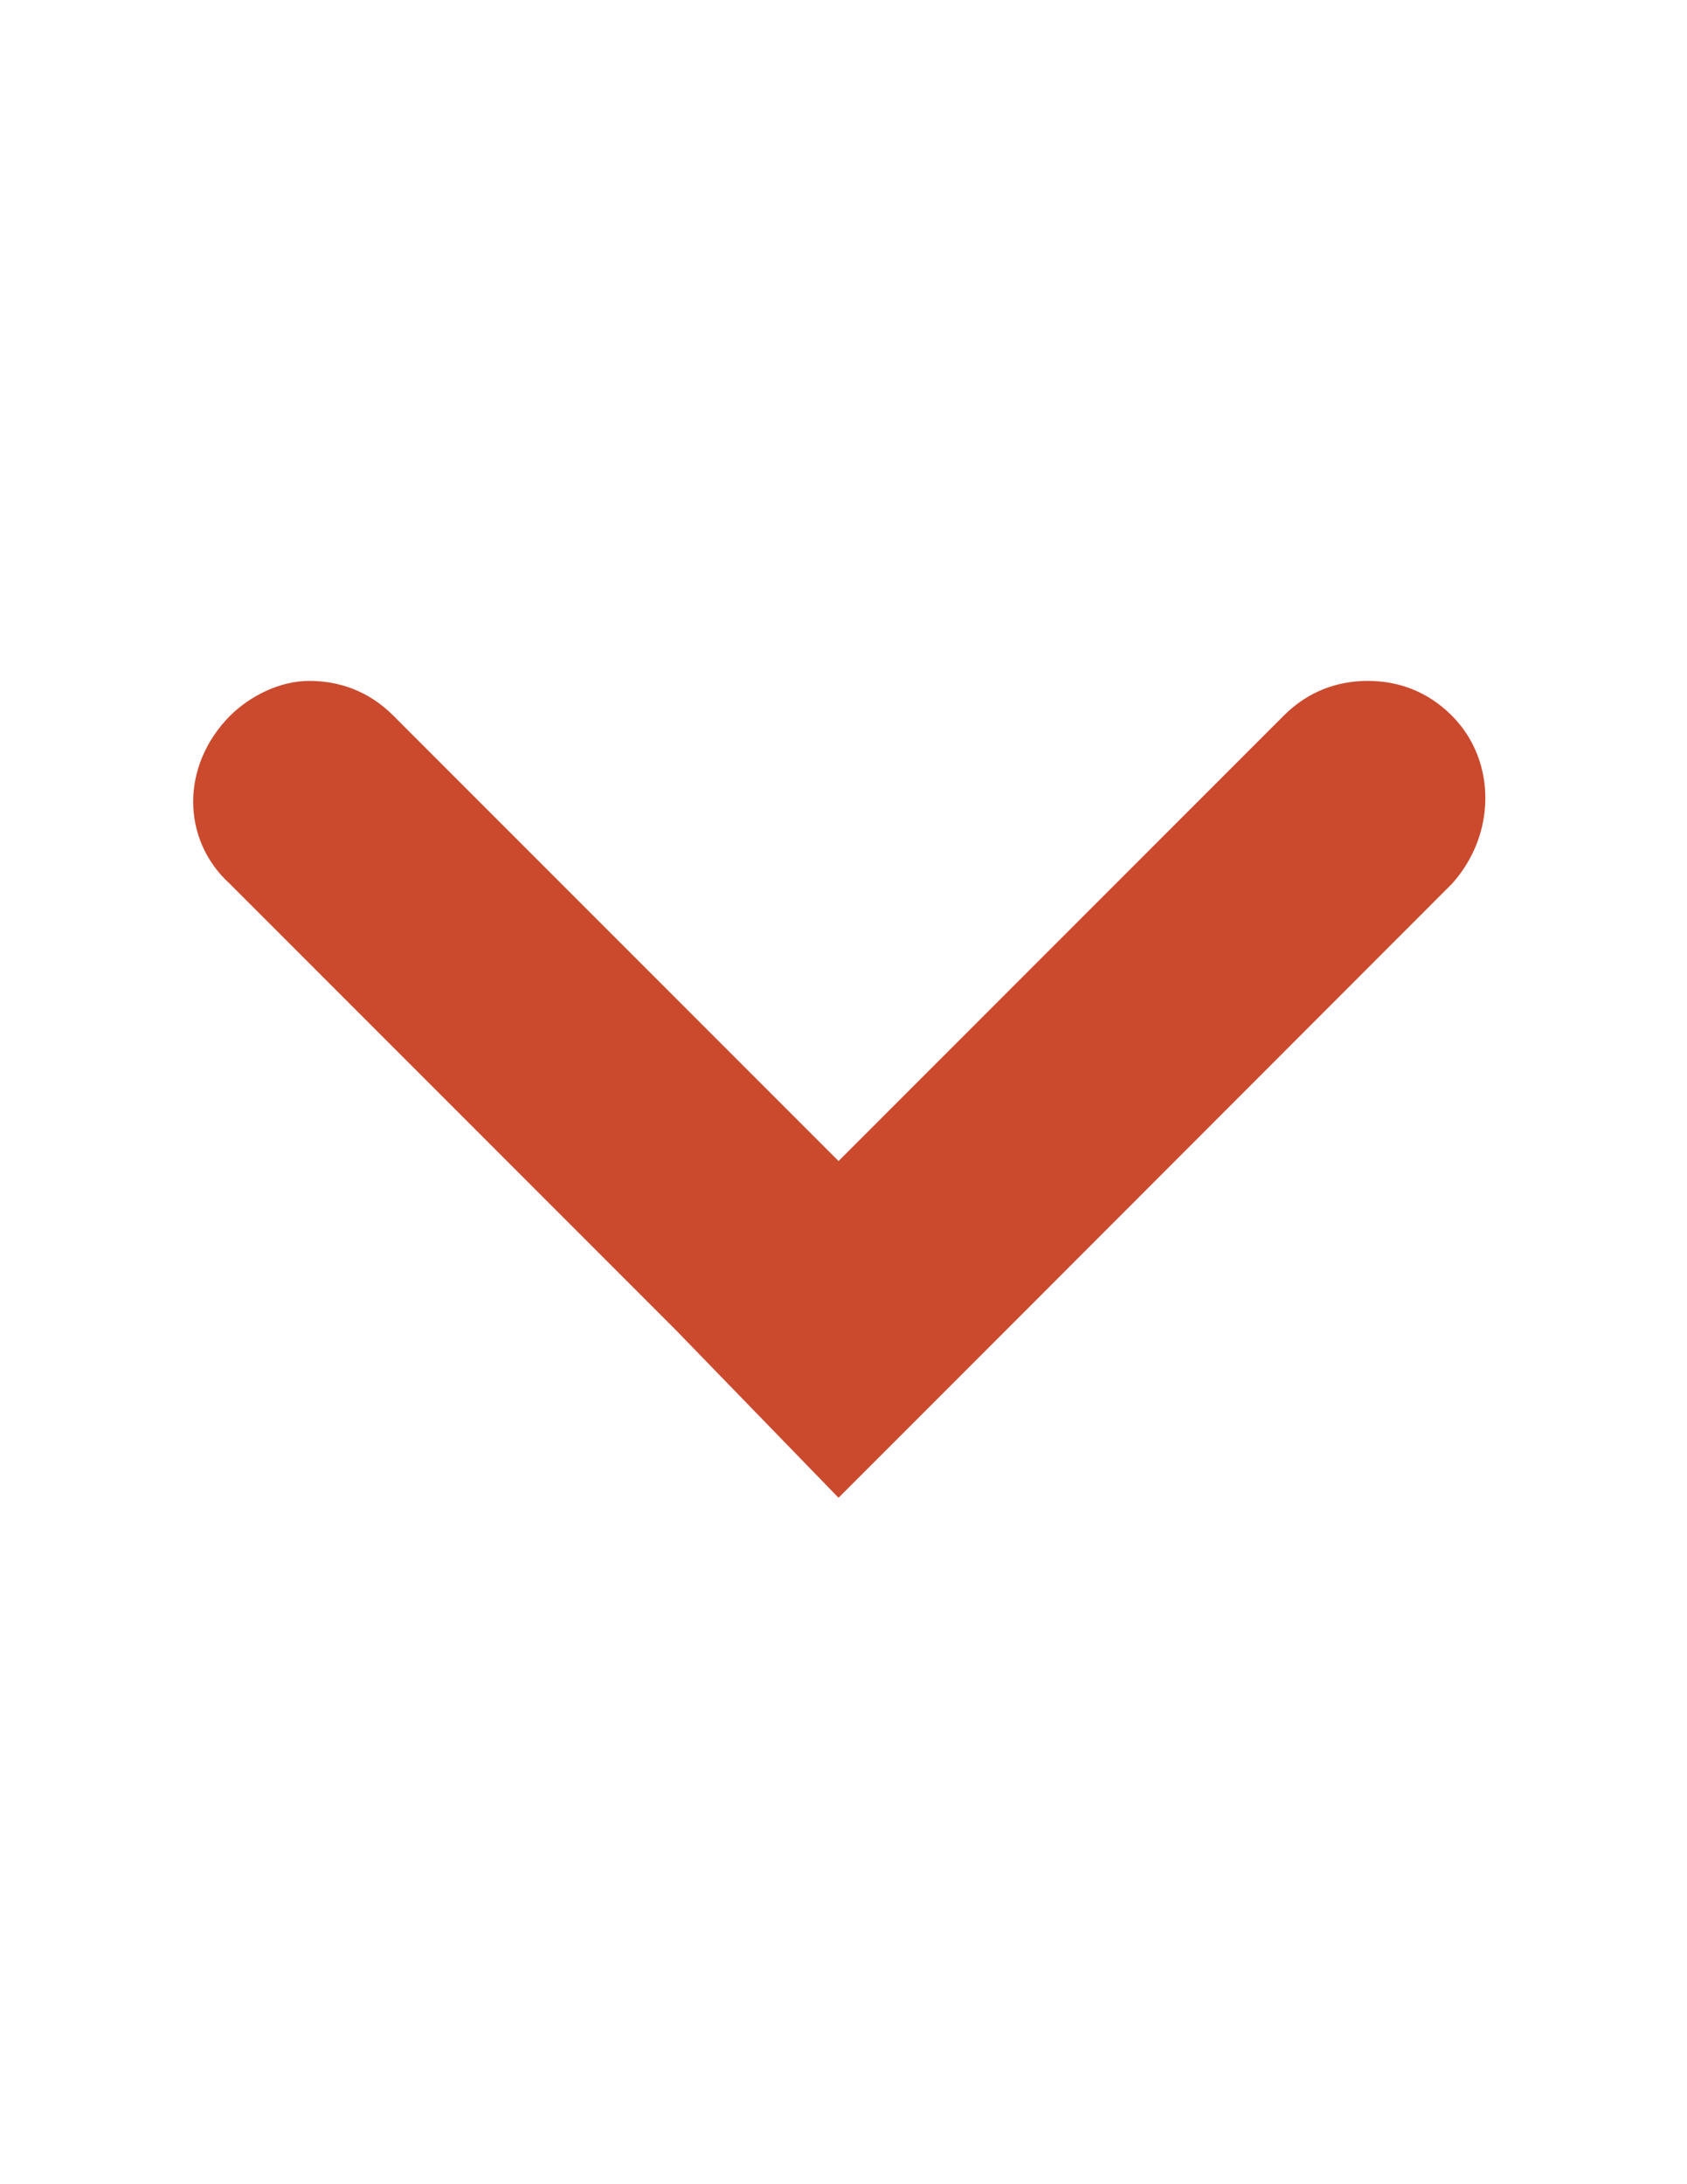
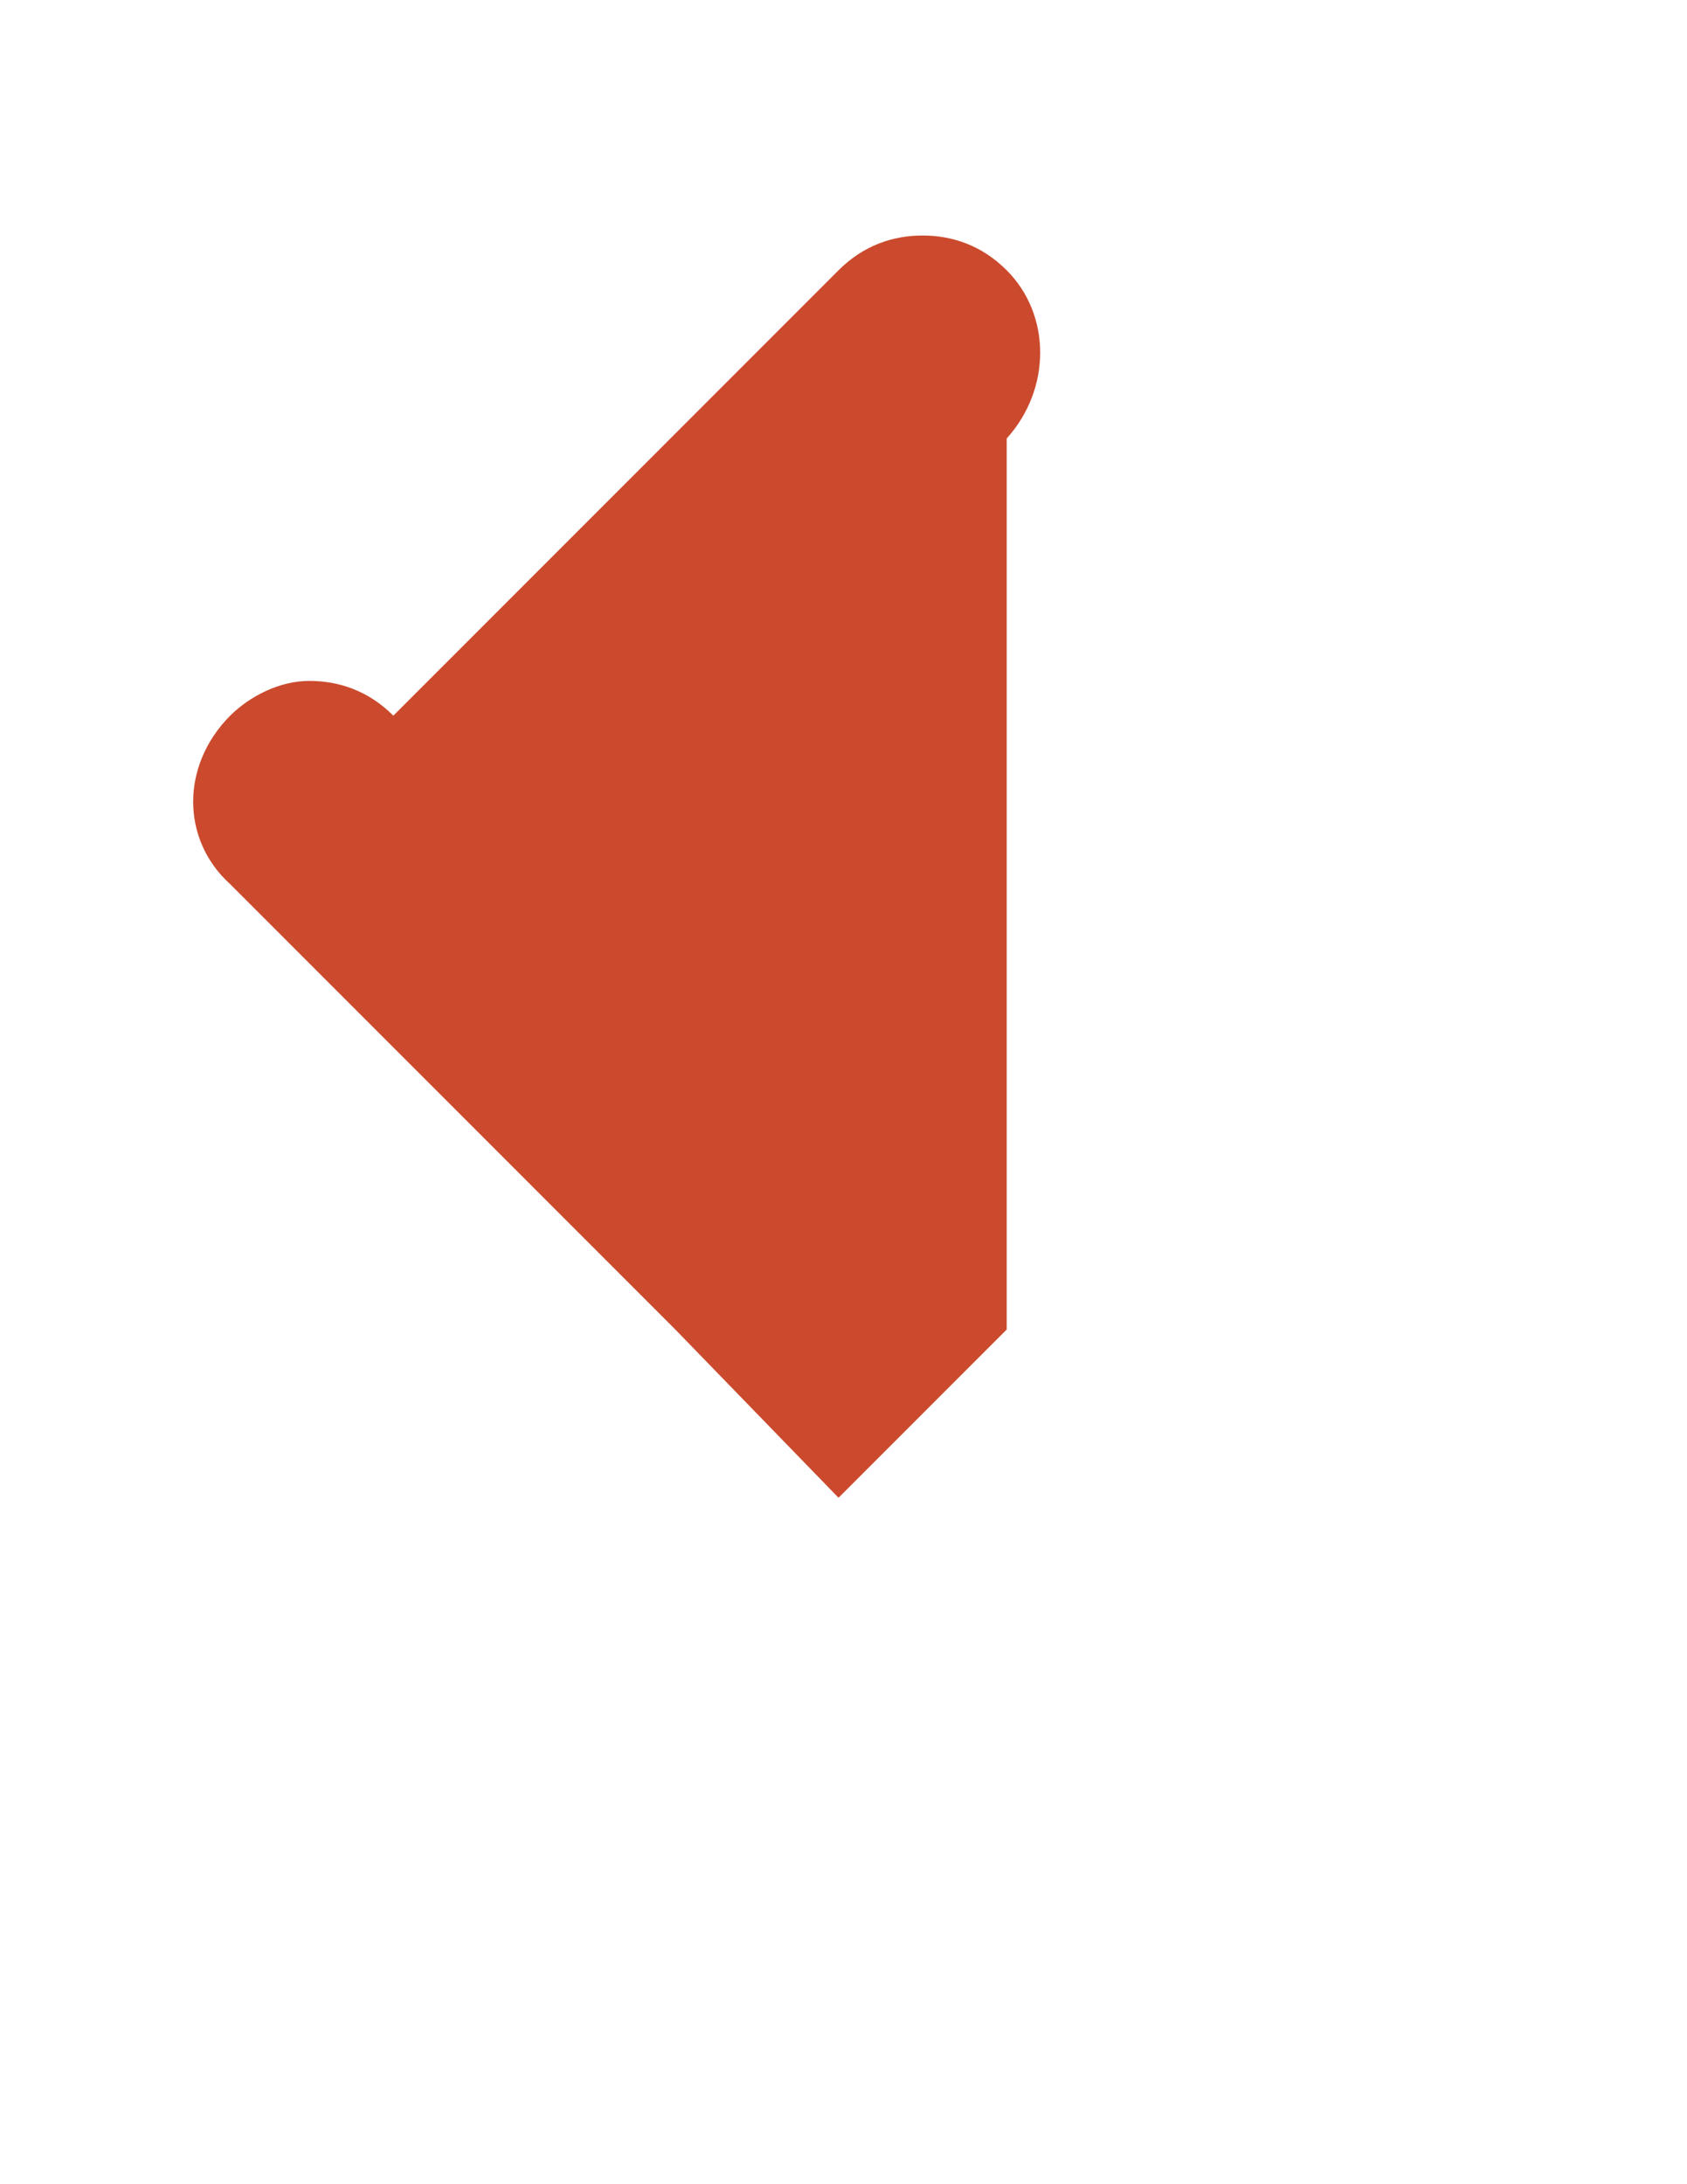
<svg xmlns="http://www.w3.org/2000/svg" version="1.1" id="Layer_1" x="0px" y="0px" width="612px" height="792px" viewBox="0 0 612 792" enable-background="new 0 0 612 792" xml:space="preserve">
-   <path fill="#CB4A2D" d="M245,482.1L83.5,320.6c-17.9-16.2-17.9-43.1,0-61.1c7.2-7.1,17.9-12.6,28.7-12.6s21.5,3.6,30.5,12.6  l161.5,161.5l161.5-161.5c9-9,19.7-12.6,30.5-12.6c10.8,0,21.5,3.6,30.5,12.6c16.2,16.2,16.2,43.1,0,61L365.2,482.1l-61,61  L245,482.1z" />
+   <path fill="#CB4A2D" d="M245,482.1L83.5,320.6c-17.9-16.2-17.9-43.1,0-61.1c7.2-7.1,17.9-12.6,28.7-12.6s21.5,3.6,30.5,12.6  l161.5-161.5c9-9,19.7-12.6,30.5-12.6c10.8,0,21.5,3.6,30.5,12.6c16.2,16.2,16.2,43.1,0,61L365.2,482.1l-61,61  L245,482.1z" />
</svg>